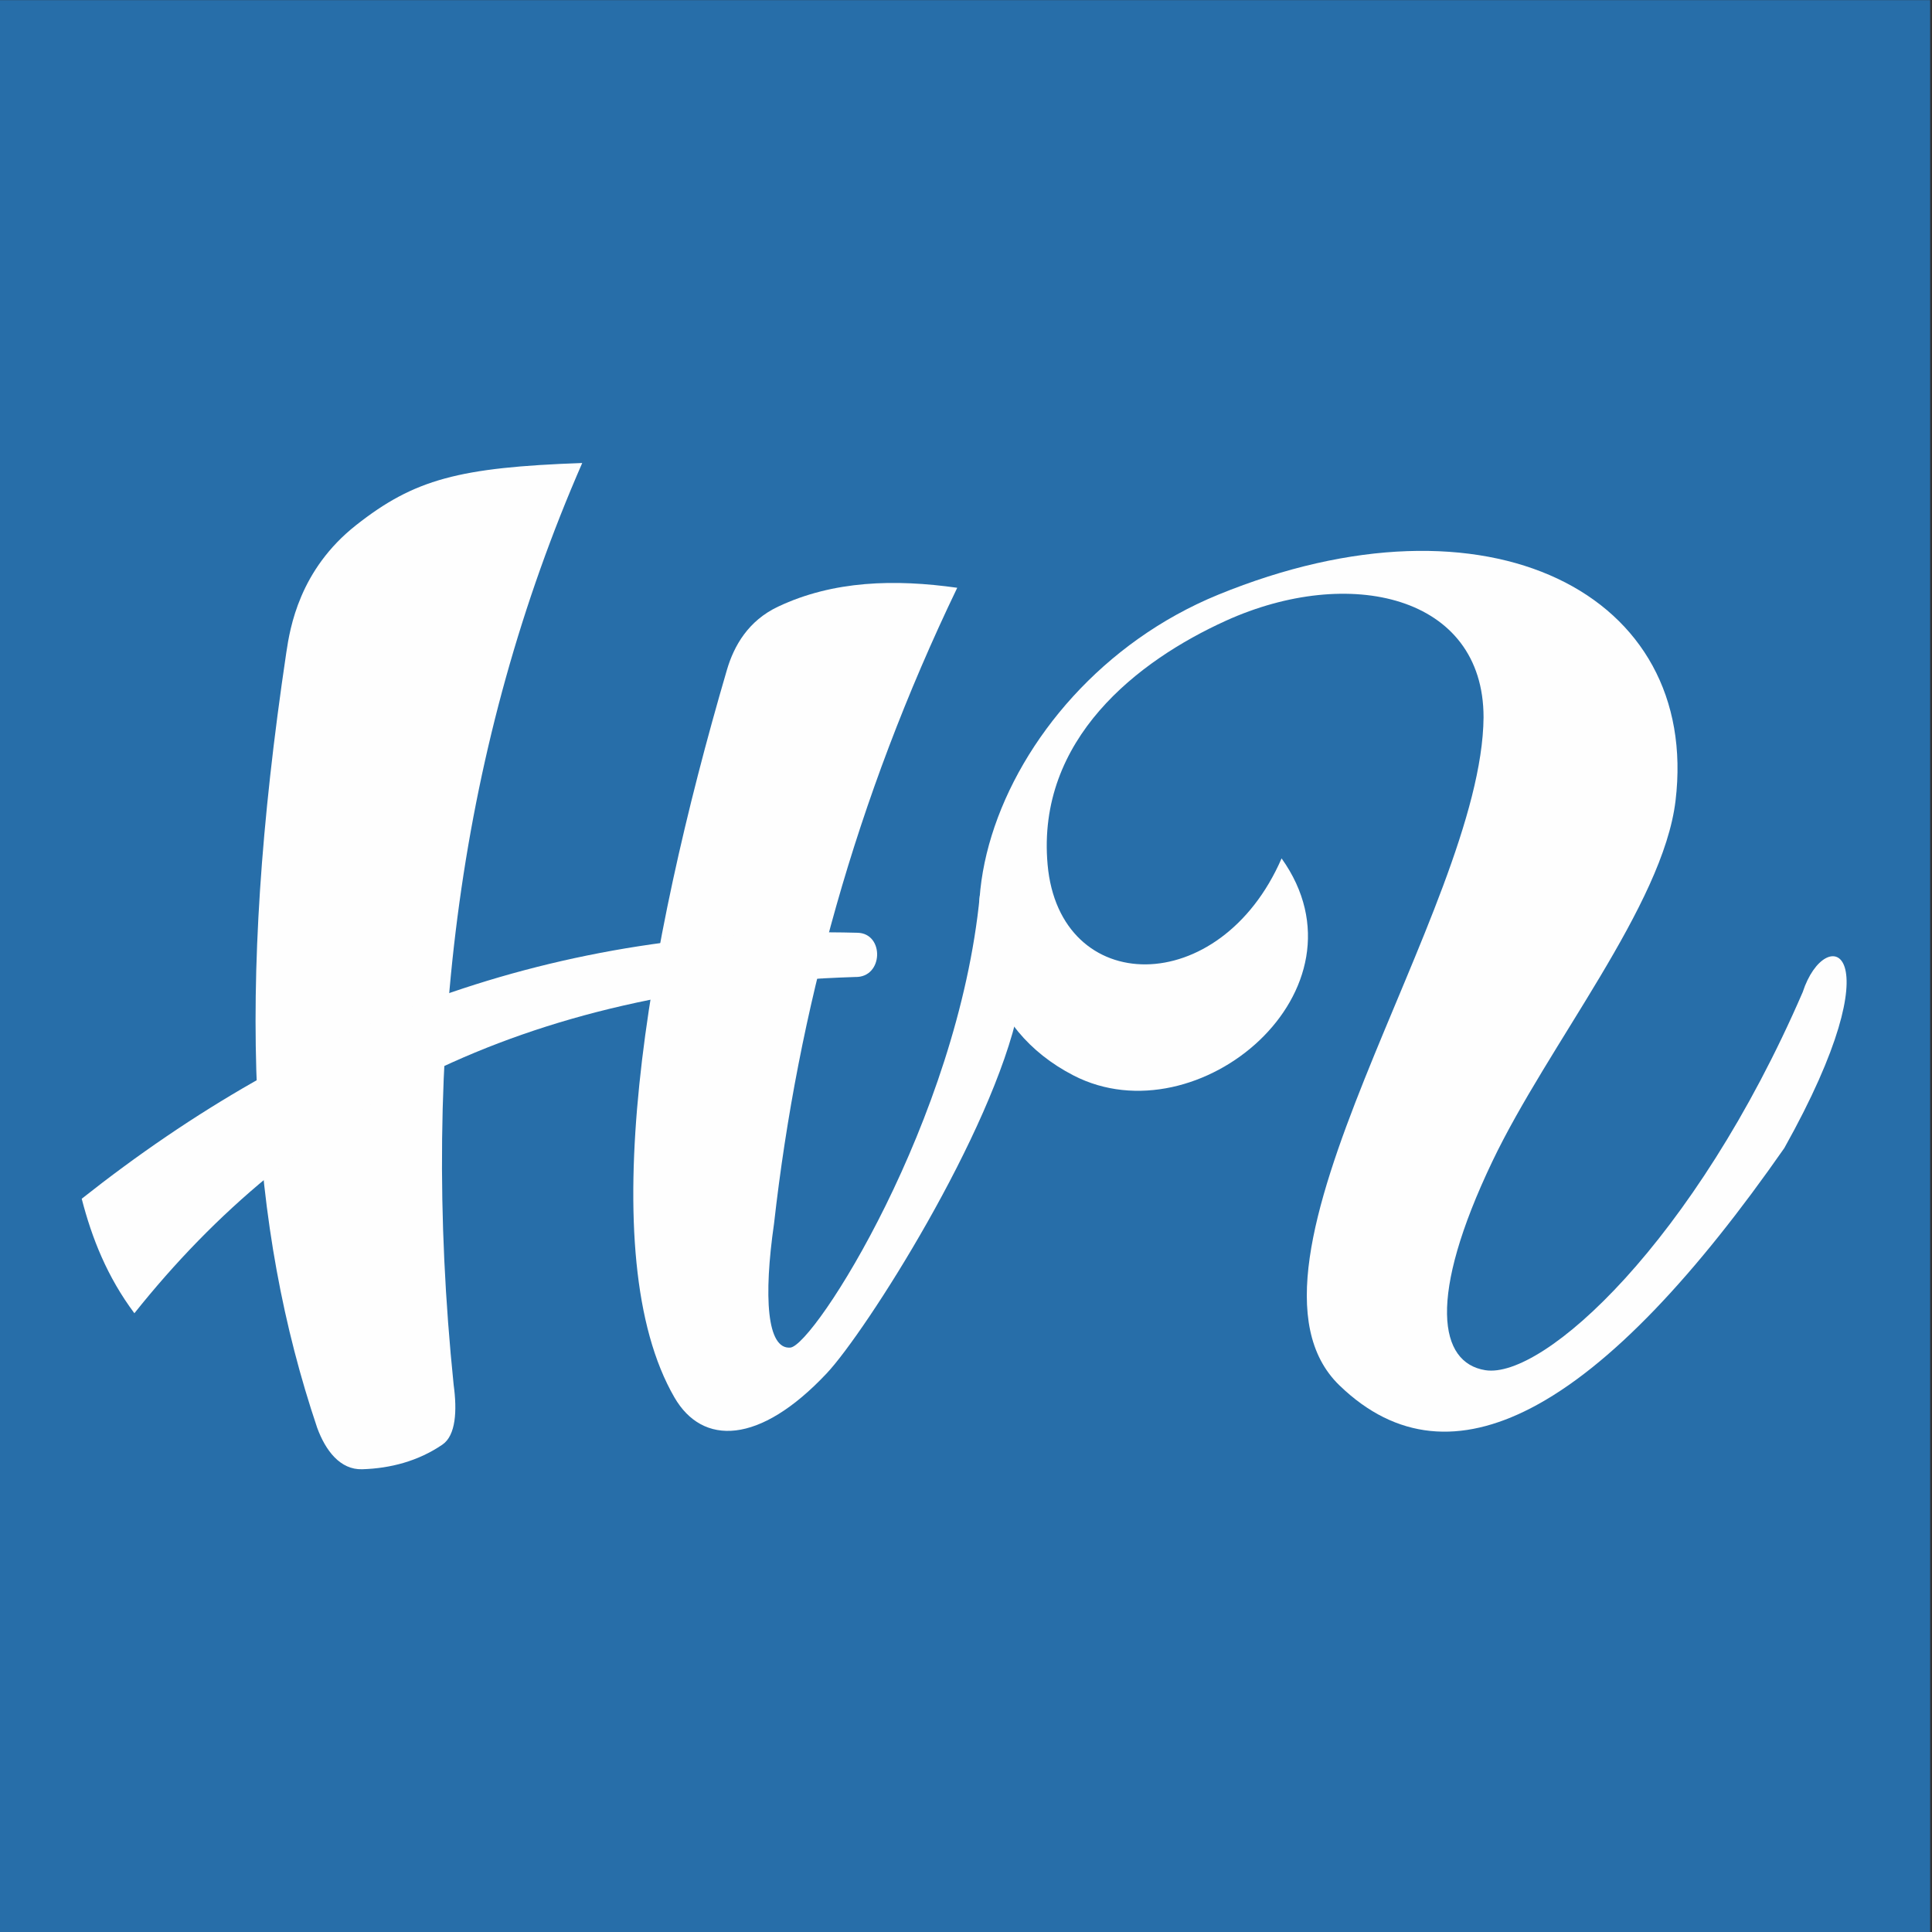
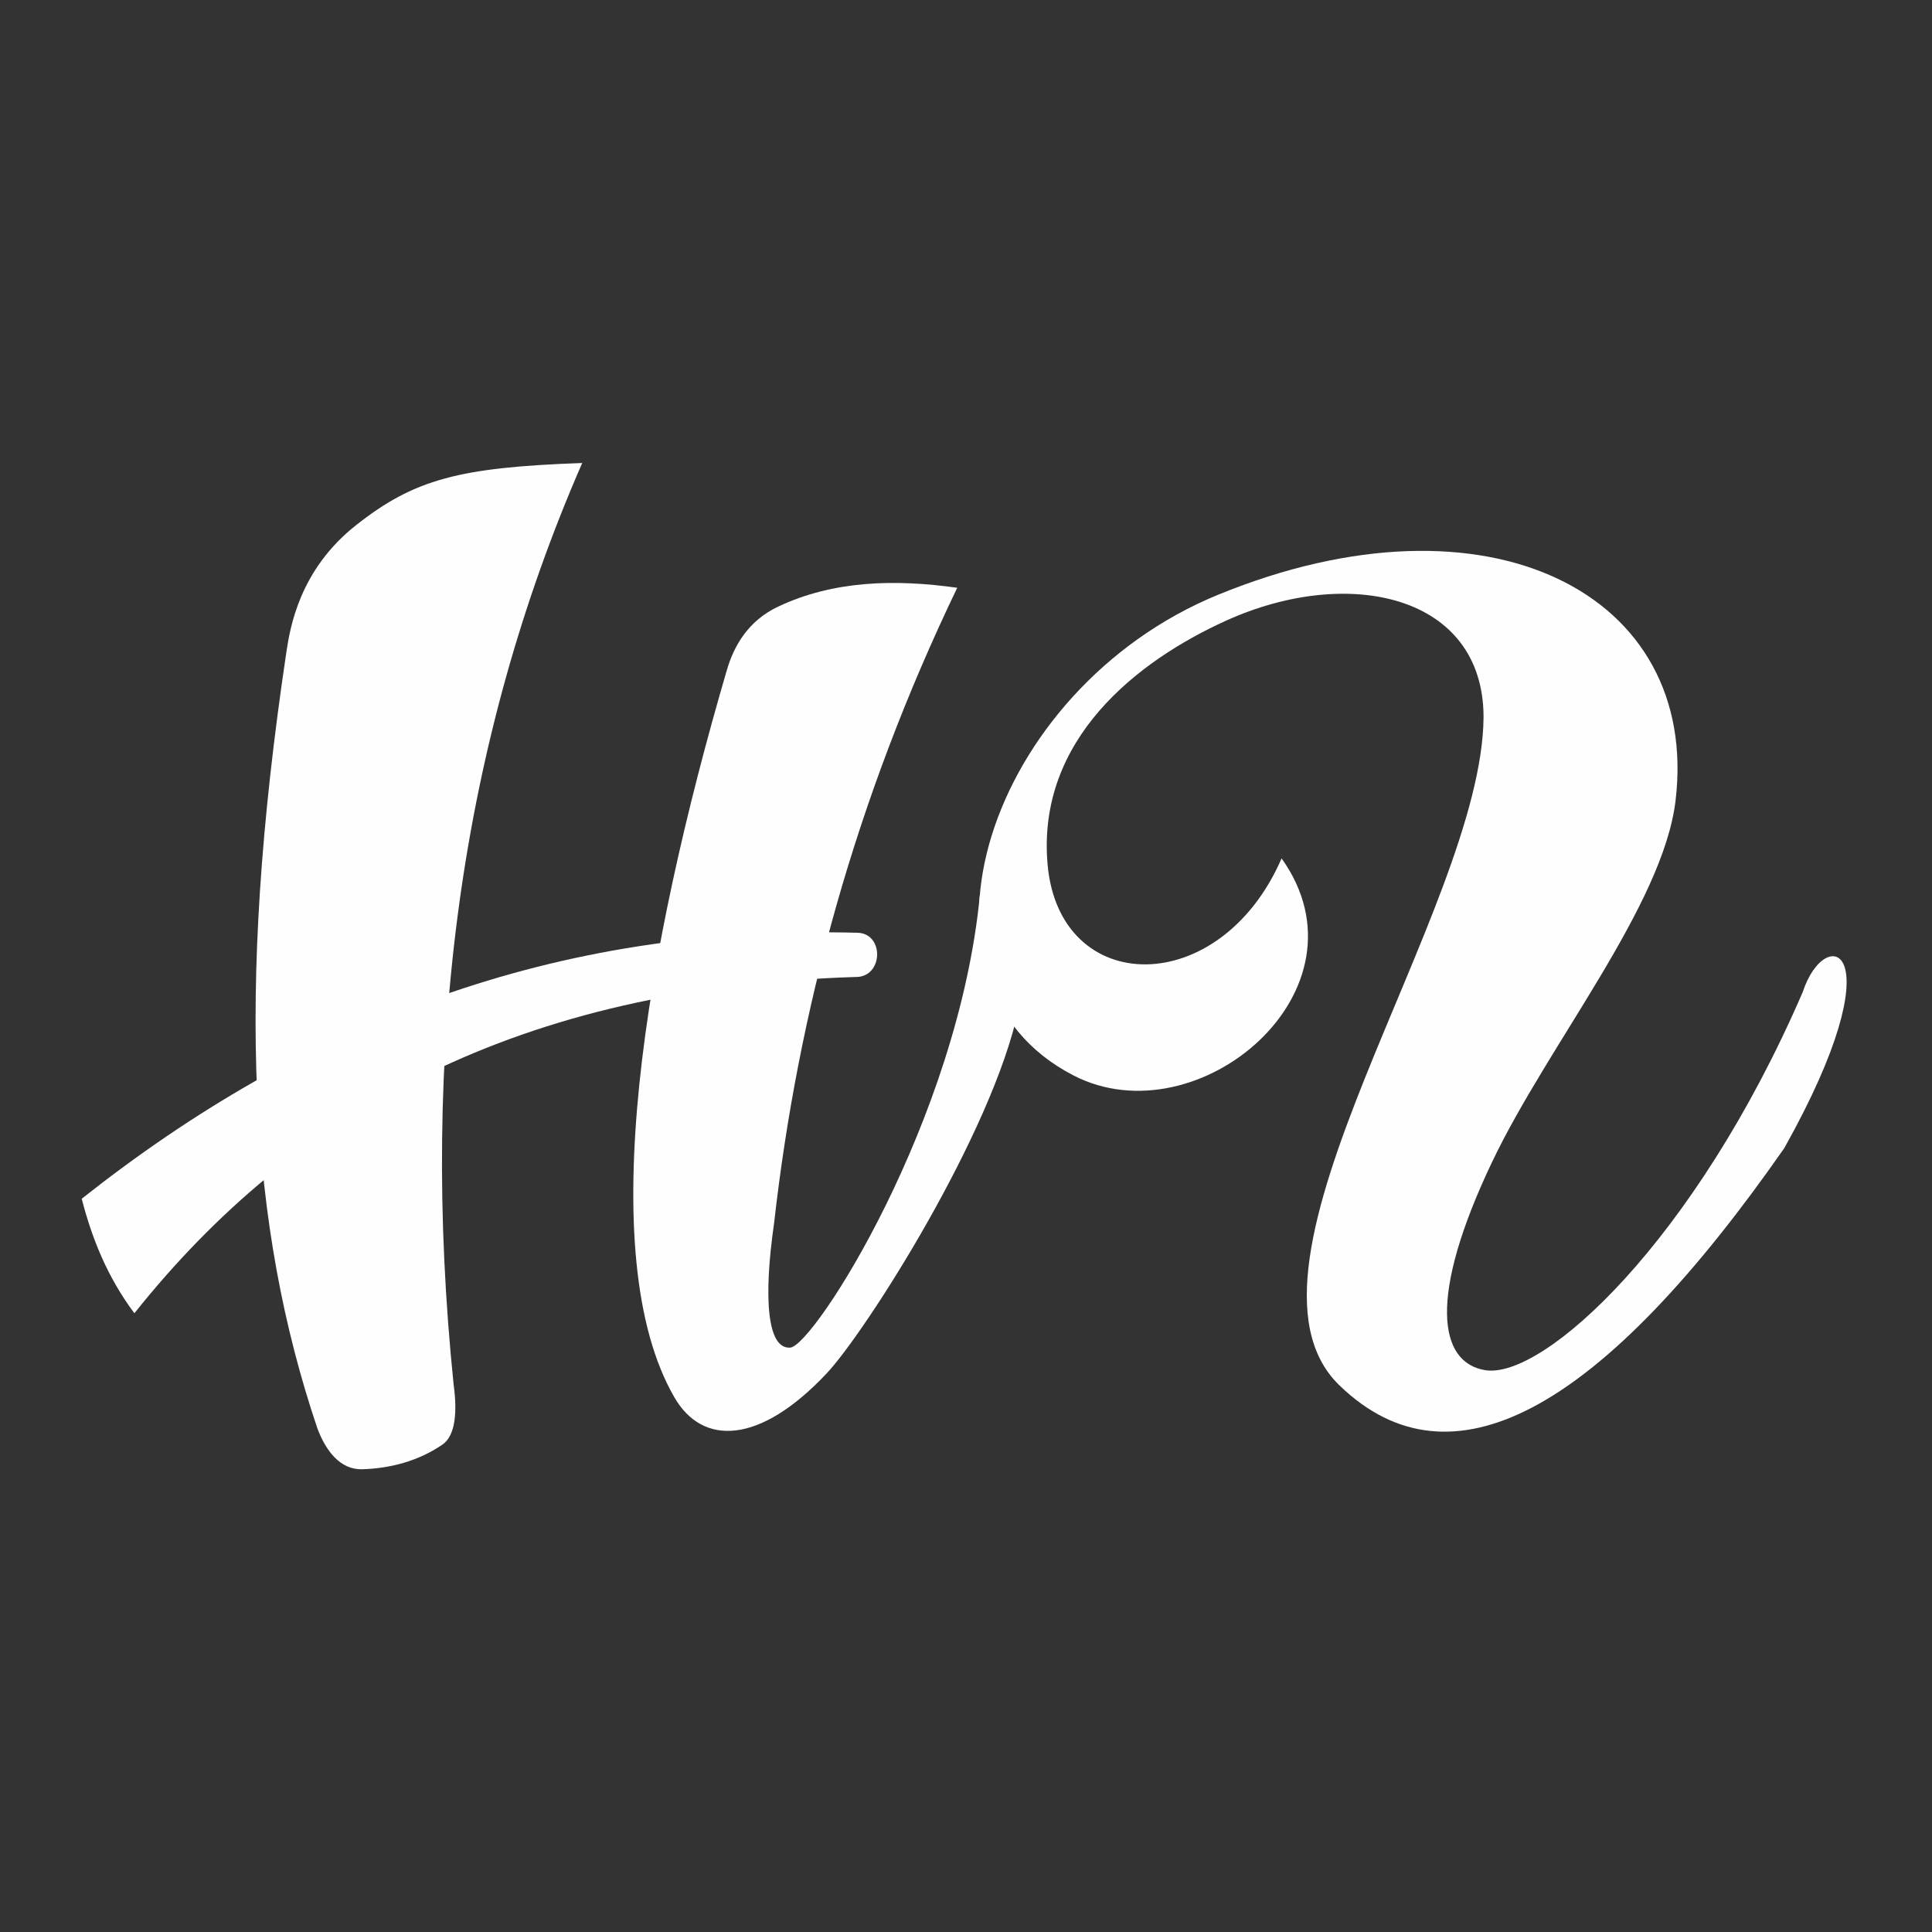
<svg xmlns="http://www.w3.org/2000/svg" xml:space="preserve" width="75mm" height="75mm" version="1.0" style="shape-rendering:geometricPrecision; text-rendering:geometricPrecision; image-rendering:optimizeQuality; fill-rule:evenodd; clip-rule:evenodd" viewBox="0 0 7500 7500">
  <rect x="0" y="0" width="7500" height="7500" fill="#333333" stroke="none" />
  <defs>
    <style type="text/css"> .fil1 {fill:#FEFEFE} .fil0 {fill:#276EA9} </style>
  </defs>
  <g id="Слой_x0020_1">
    <g id="_1259159216">
-       <rect class="fil0" x="-7.14" y="0.53" width="7500" height="7500" />
      <g>
        <path class="fil1" d="M2260.16 1797.38c-477.47,16.94 -651.7,62.82 -878.13,241.49 -219.38,173.09 -256.12,397.26 -270.52,493.79 -199.31,1335.46 -142.22,2232.07 119.76,3009.91 32.38,88.57 89.34,163.61 174.65,161.04 109.21,-3.3 217.28,-31.31 311.47,-95.6 52.24,-35.67 57.54,-131.5 43.67,-232.14 -133.36,-1300.74 26.28,-2495.98 499.1,-3578.49z" />
        <path class="fil1" d="M3004.83 4749.81c92.79,-822.68 315.22,-1645.38 711.14,-2468.05 -242.01,-34.19 -480.89,-28.18 -695.46,73.2 -115.63,54.64 -171.12,151.62 -198.69,245.76 -315.75,1078.35 -522.82,2271.3 -203.93,2823.62 108.91,188.65 329.93,184.81 590.95,-92.57 151.52,-161 643.9,-933.61 745.18,-1415.08l-82.28 -102.79 -68.01 -337.57c-85.24,875.61 -643.93,1747.32 -735.71,1754.98 -91.16,7.6 -104.14,-197.36 -63.19,-481.5z" />
        <path class="fil1" d="M317.21 4653.49c863.79,-683.23 1828.88,-1063.74 3011.73,-1032.53 104.9,2.51 100.79,174.69 -9.19,171.71 -1303.89,41.49 -2169.68,517.26 -2798.08,1305.35 -105.59,-141.37 -164.89,-291.16 -204.46,-444.53z" />
        <path class="fil1" d="M4167.75 4175.1c482.99,248.63 1171.93,-331.75 807.35,-842.84 -238.5,548.77 -862.4,540.39 -908.34,23.89 -43.3,-486.79 349.58,-791.09 692.25,-946.53 476.85,-216.3 1000.46,-100.18 1000.12,375.23 -6.25,746.7 -1037.91,2129.92 -559.61,2592.99 221.66,214.58 472.92,228 742.45,88.96 309.85,-159.84 643.85,-521.19 984.75,-1010.06 442.09,-790.02 159.99,-876.75 71.36,-605.32 -419.4,969.45 -1007.28,1503.95 -1232.4,1467.6 -179.82,-29.03 -224.9,-281.4 27.45,-810.07 216.56,-453.7 662.48,-993.74 711.3,-1400.45 96.37,-802.94 -725.95,-1229.5 -1775.55,-799.77 -893,365.63 -1264.22,1504.43 -561.13,1866.37z" />
      </g>
    </g>
  </g>
</svg>